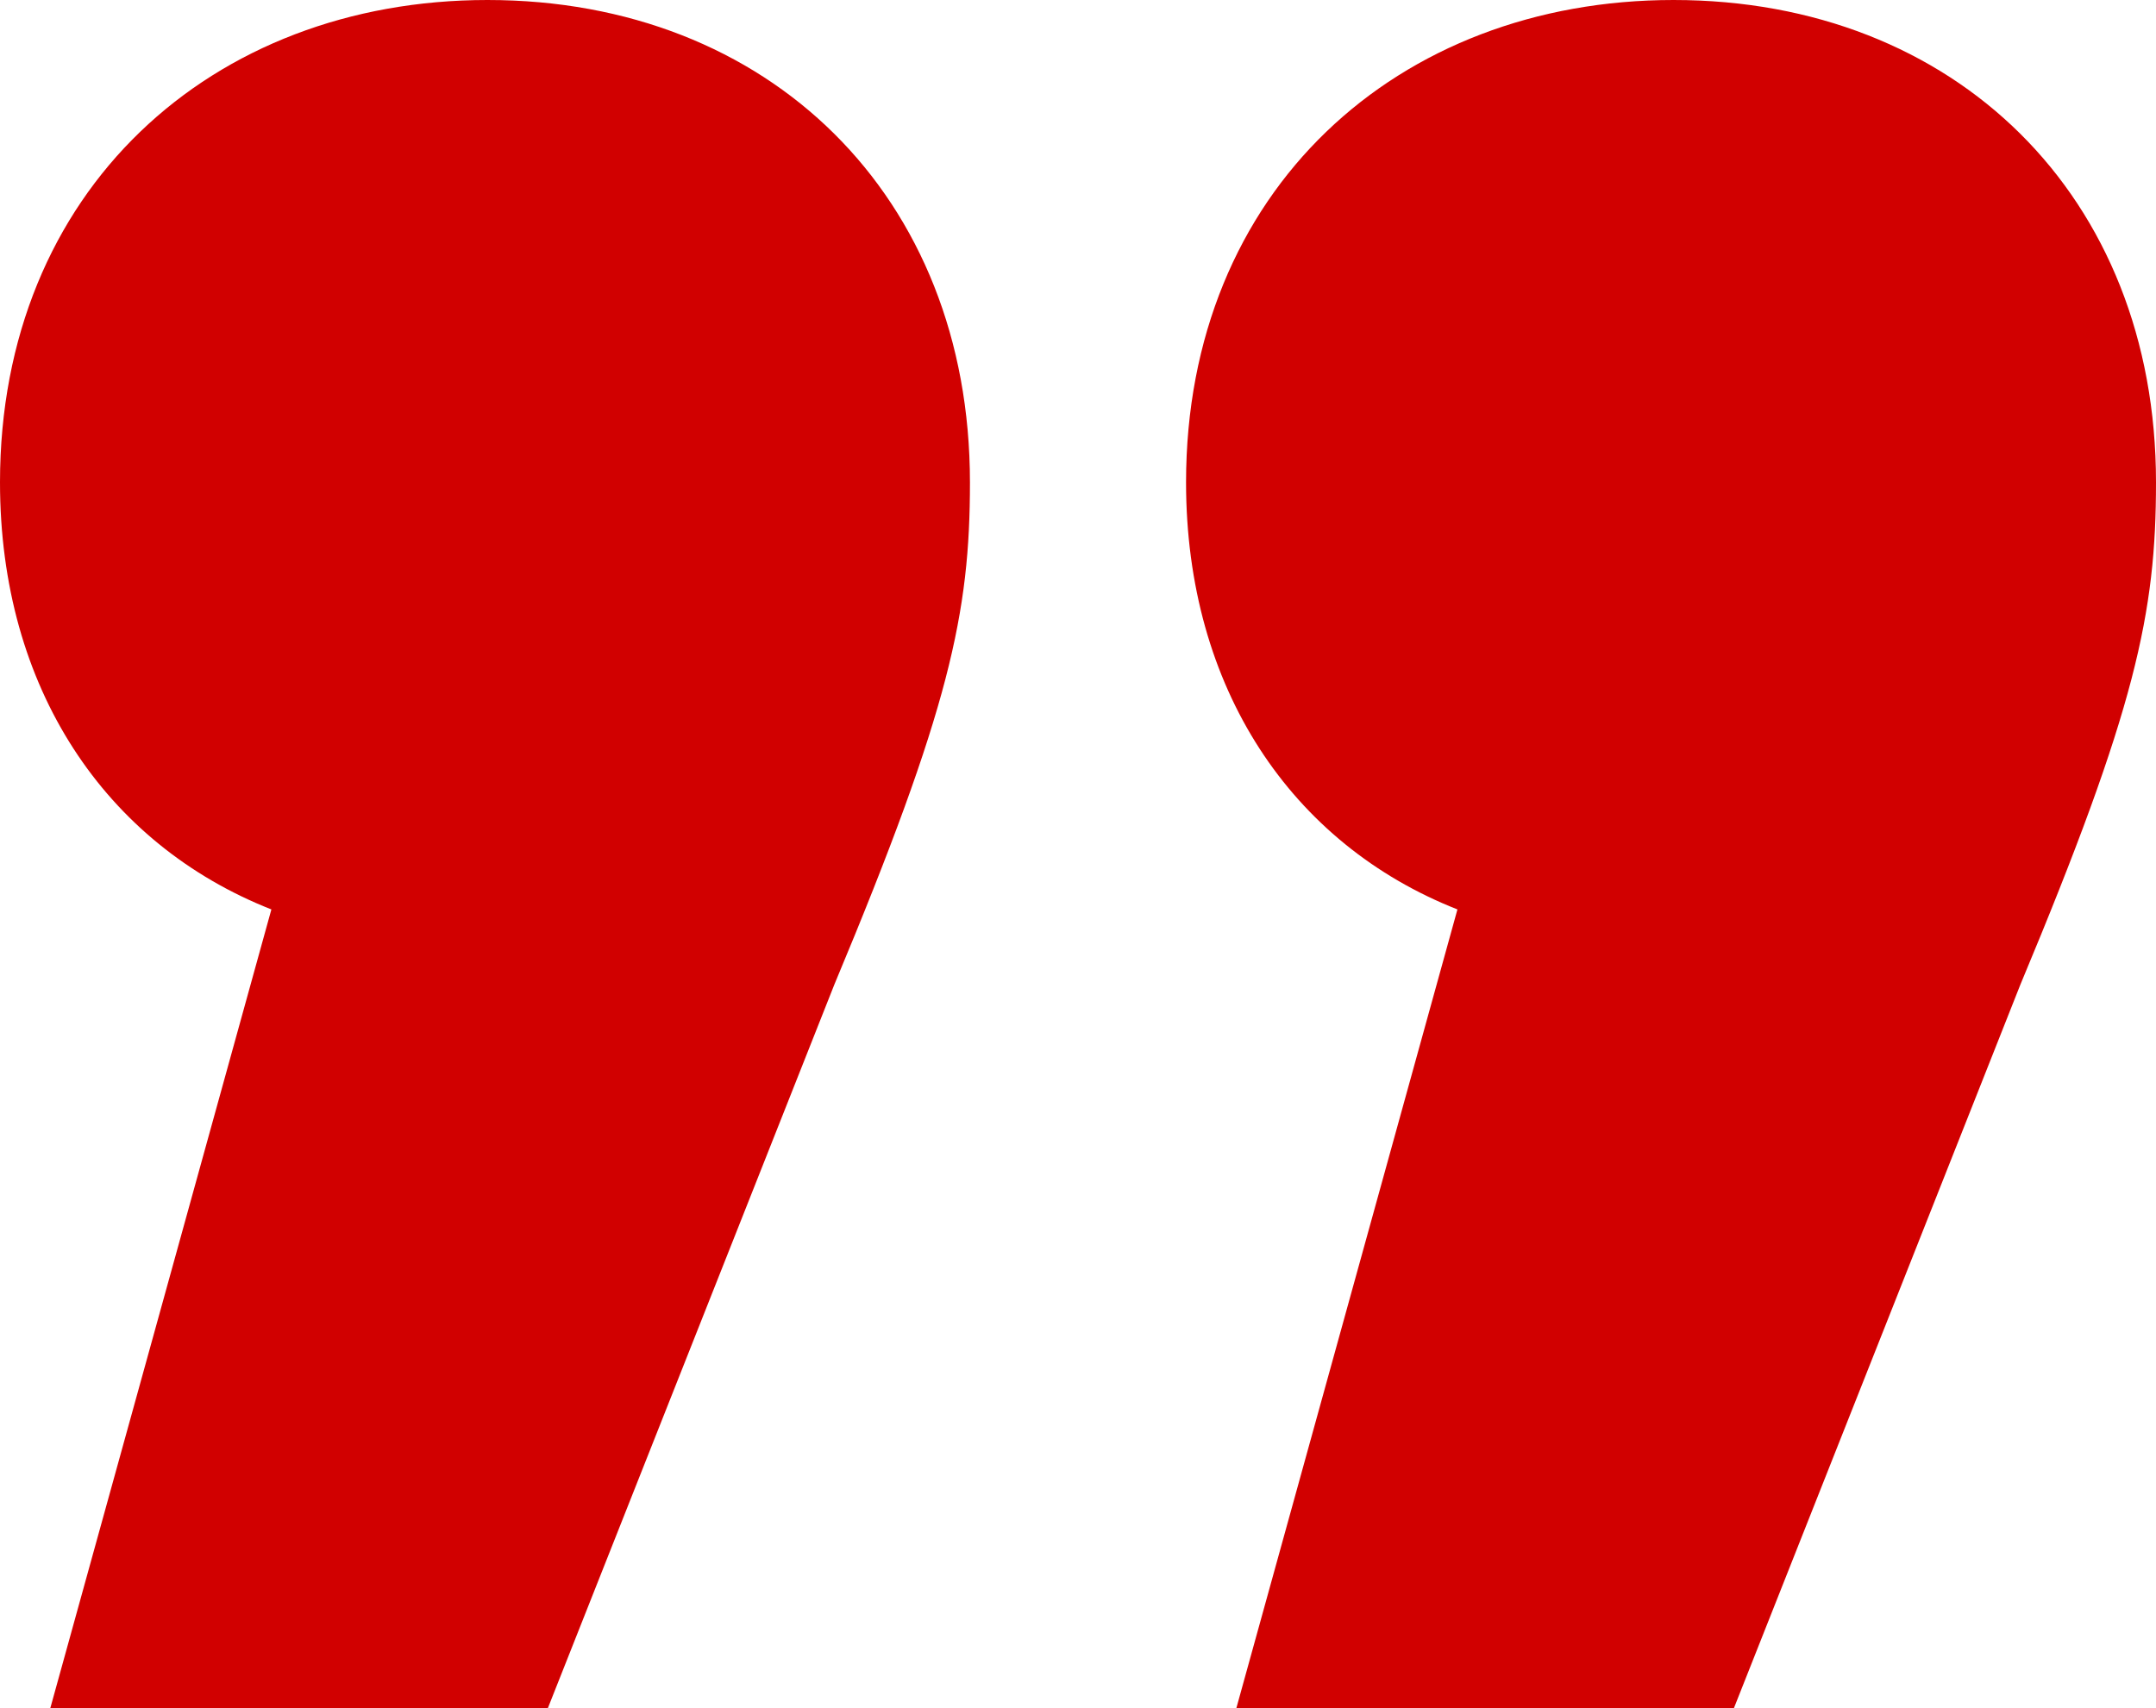
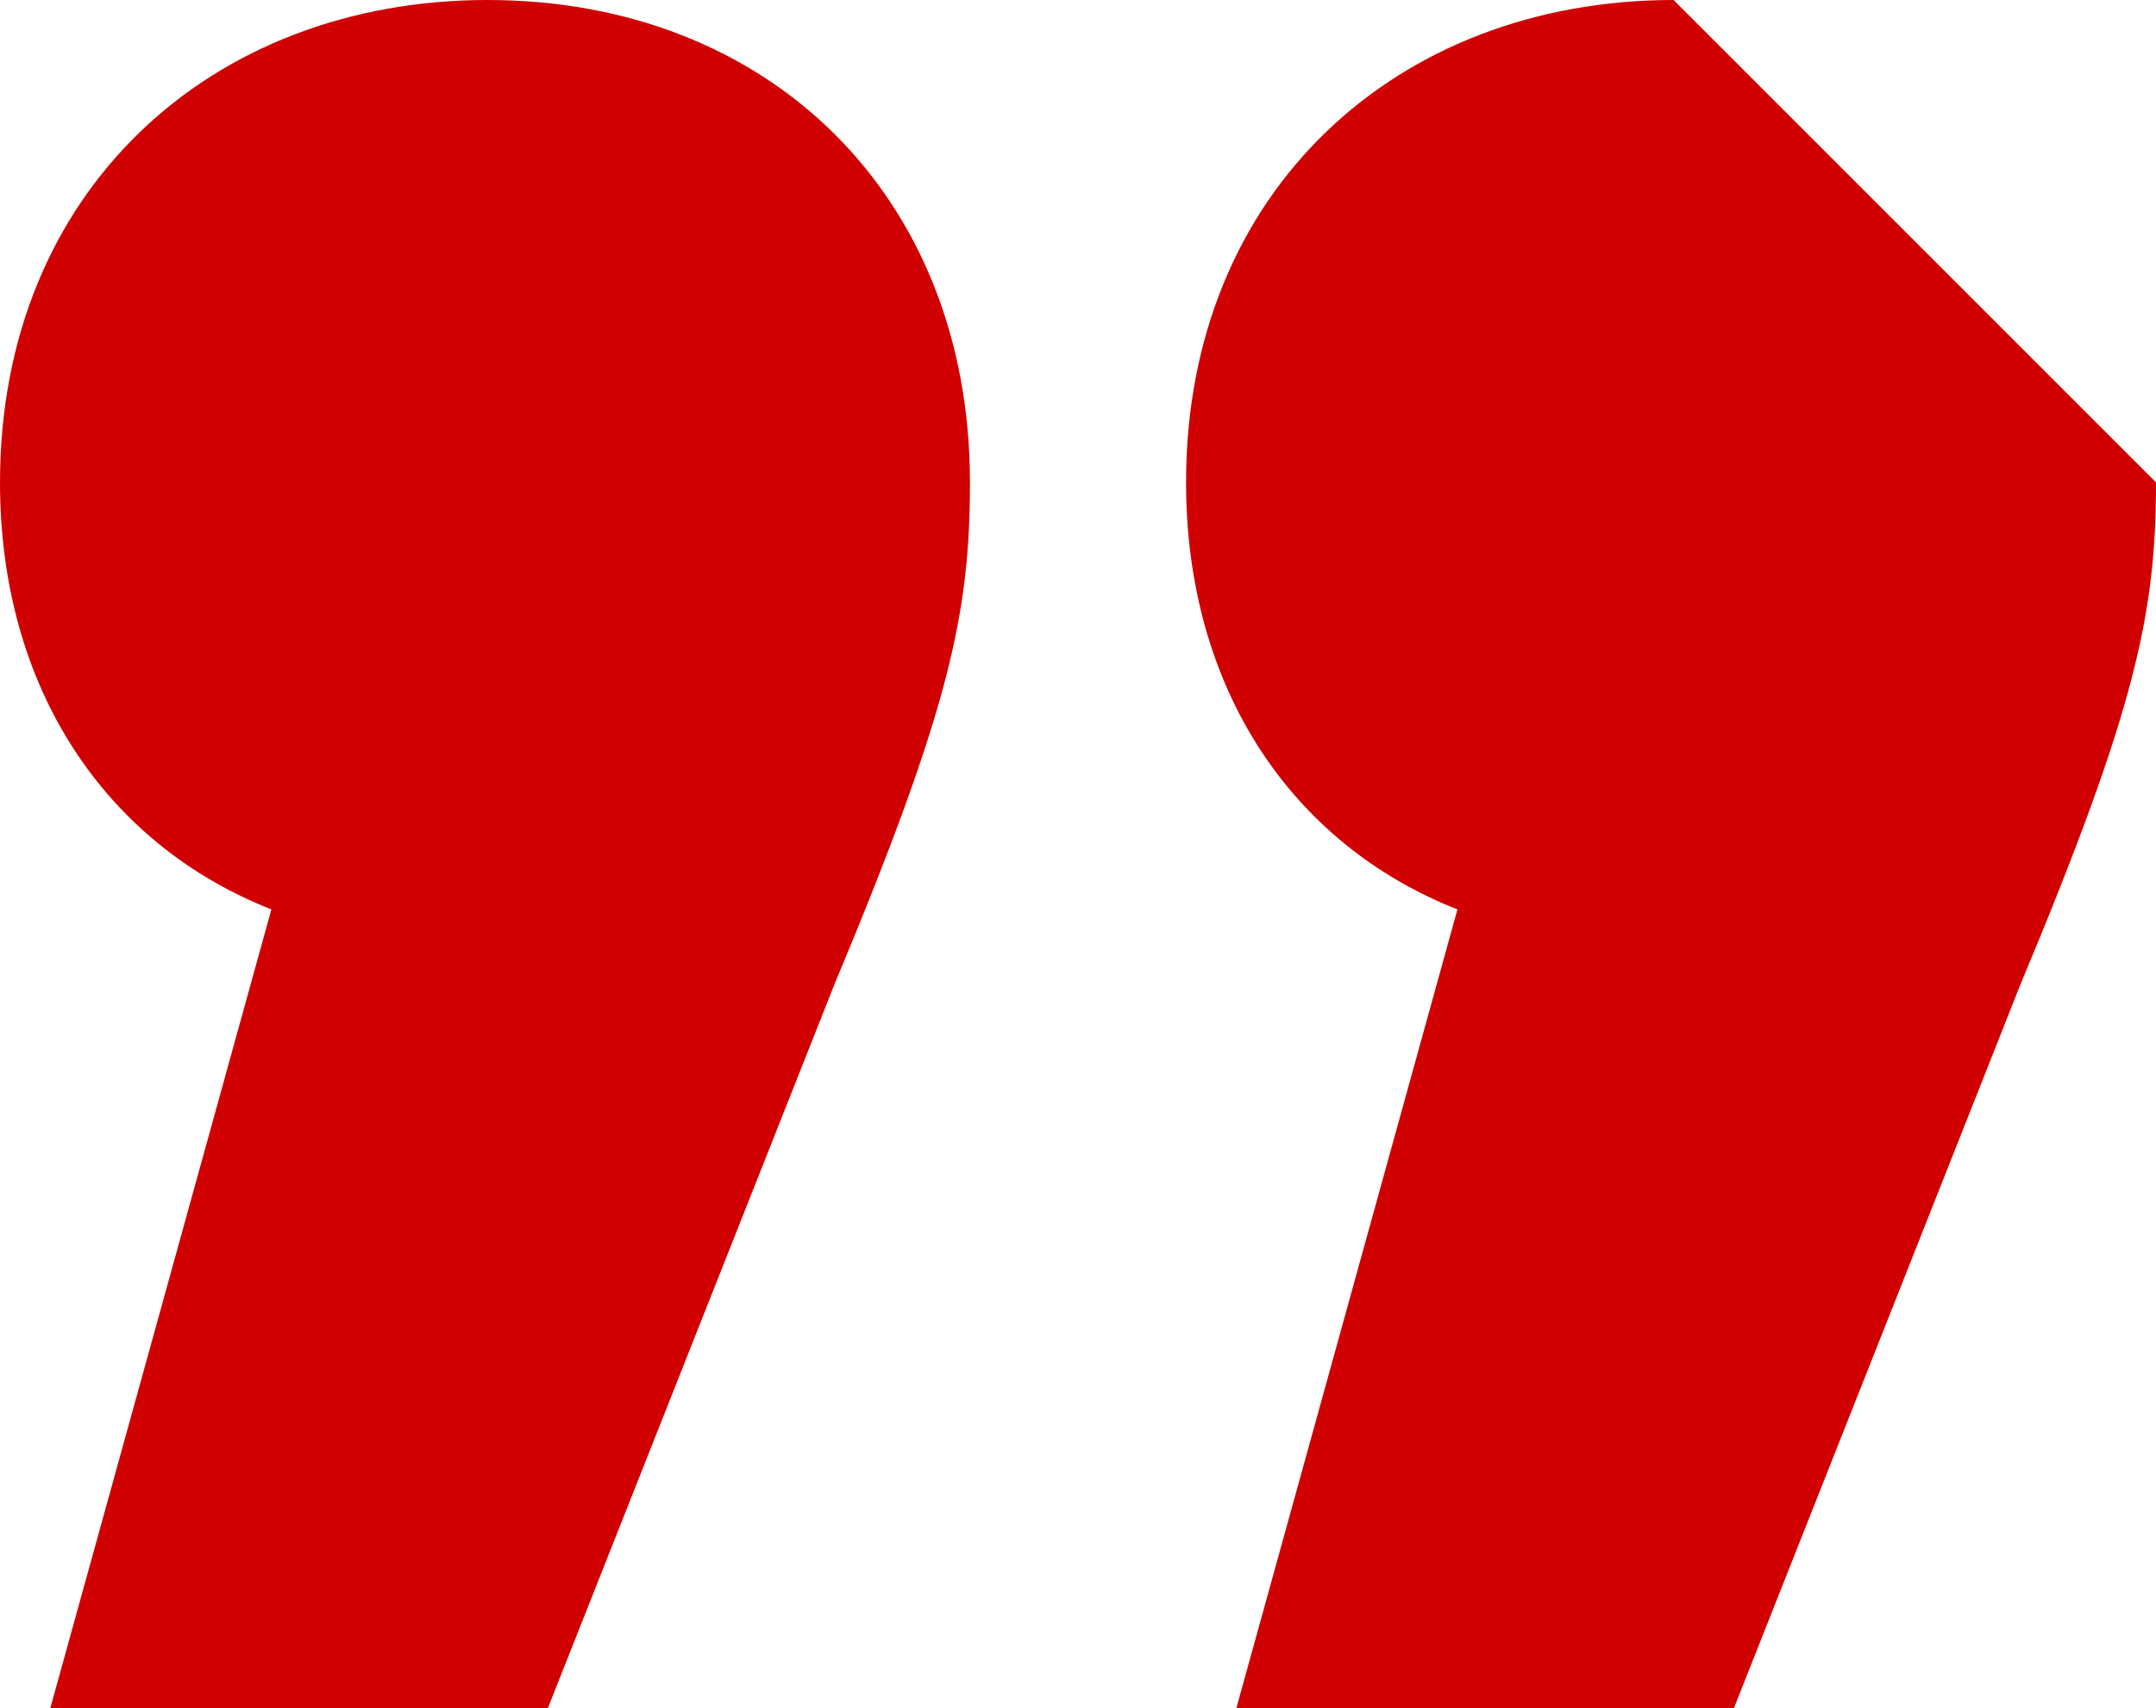
<svg xmlns="http://www.w3.org/2000/svg" width="85.8" height="68" viewBox="0 0 85.8 68">
-   <path id="Pfad_547" data-name="Pfad 547" d="M26.4,156.8C15.4,156.8,7,164.4,7,176c0,8.2,4.2,14.4,10.8,17L9,224.8H28.8L40.2,196c4.6-11,5.4-14.8,5.4-20C45.6,164.6,37.6,156.8,26.4,156.8Zm47.2,0c-11,0-19.4,7.6-19.4,19.2,0,8.2,4.2,14.4,10.8,17l-8.8,31.8H76L87.4,196c4.6-11,5.4-14.8,5.4-20C92.8,164.6,84.8,156.8,73.6,156.8Z" transform="translate(-7 -156.8)" fill="#d10000" />
+   <path id="Pfad_547" data-name="Pfad 547" d="M26.4,156.8C15.4,156.8,7,164.4,7,176c0,8.2,4.2,14.4,10.8,17L9,224.8H28.8L40.2,196c4.6-11,5.4-14.8,5.4-20C45.6,164.6,37.6,156.8,26.4,156.8Zm47.2,0c-11,0-19.4,7.6-19.4,19.2,0,8.2,4.2,14.4,10.8,17l-8.8,31.8H76L87.4,196c4.6-11,5.4-14.8,5.4-20Z" transform="translate(-7 -156.8)" fill="#d10000" />
</svg>